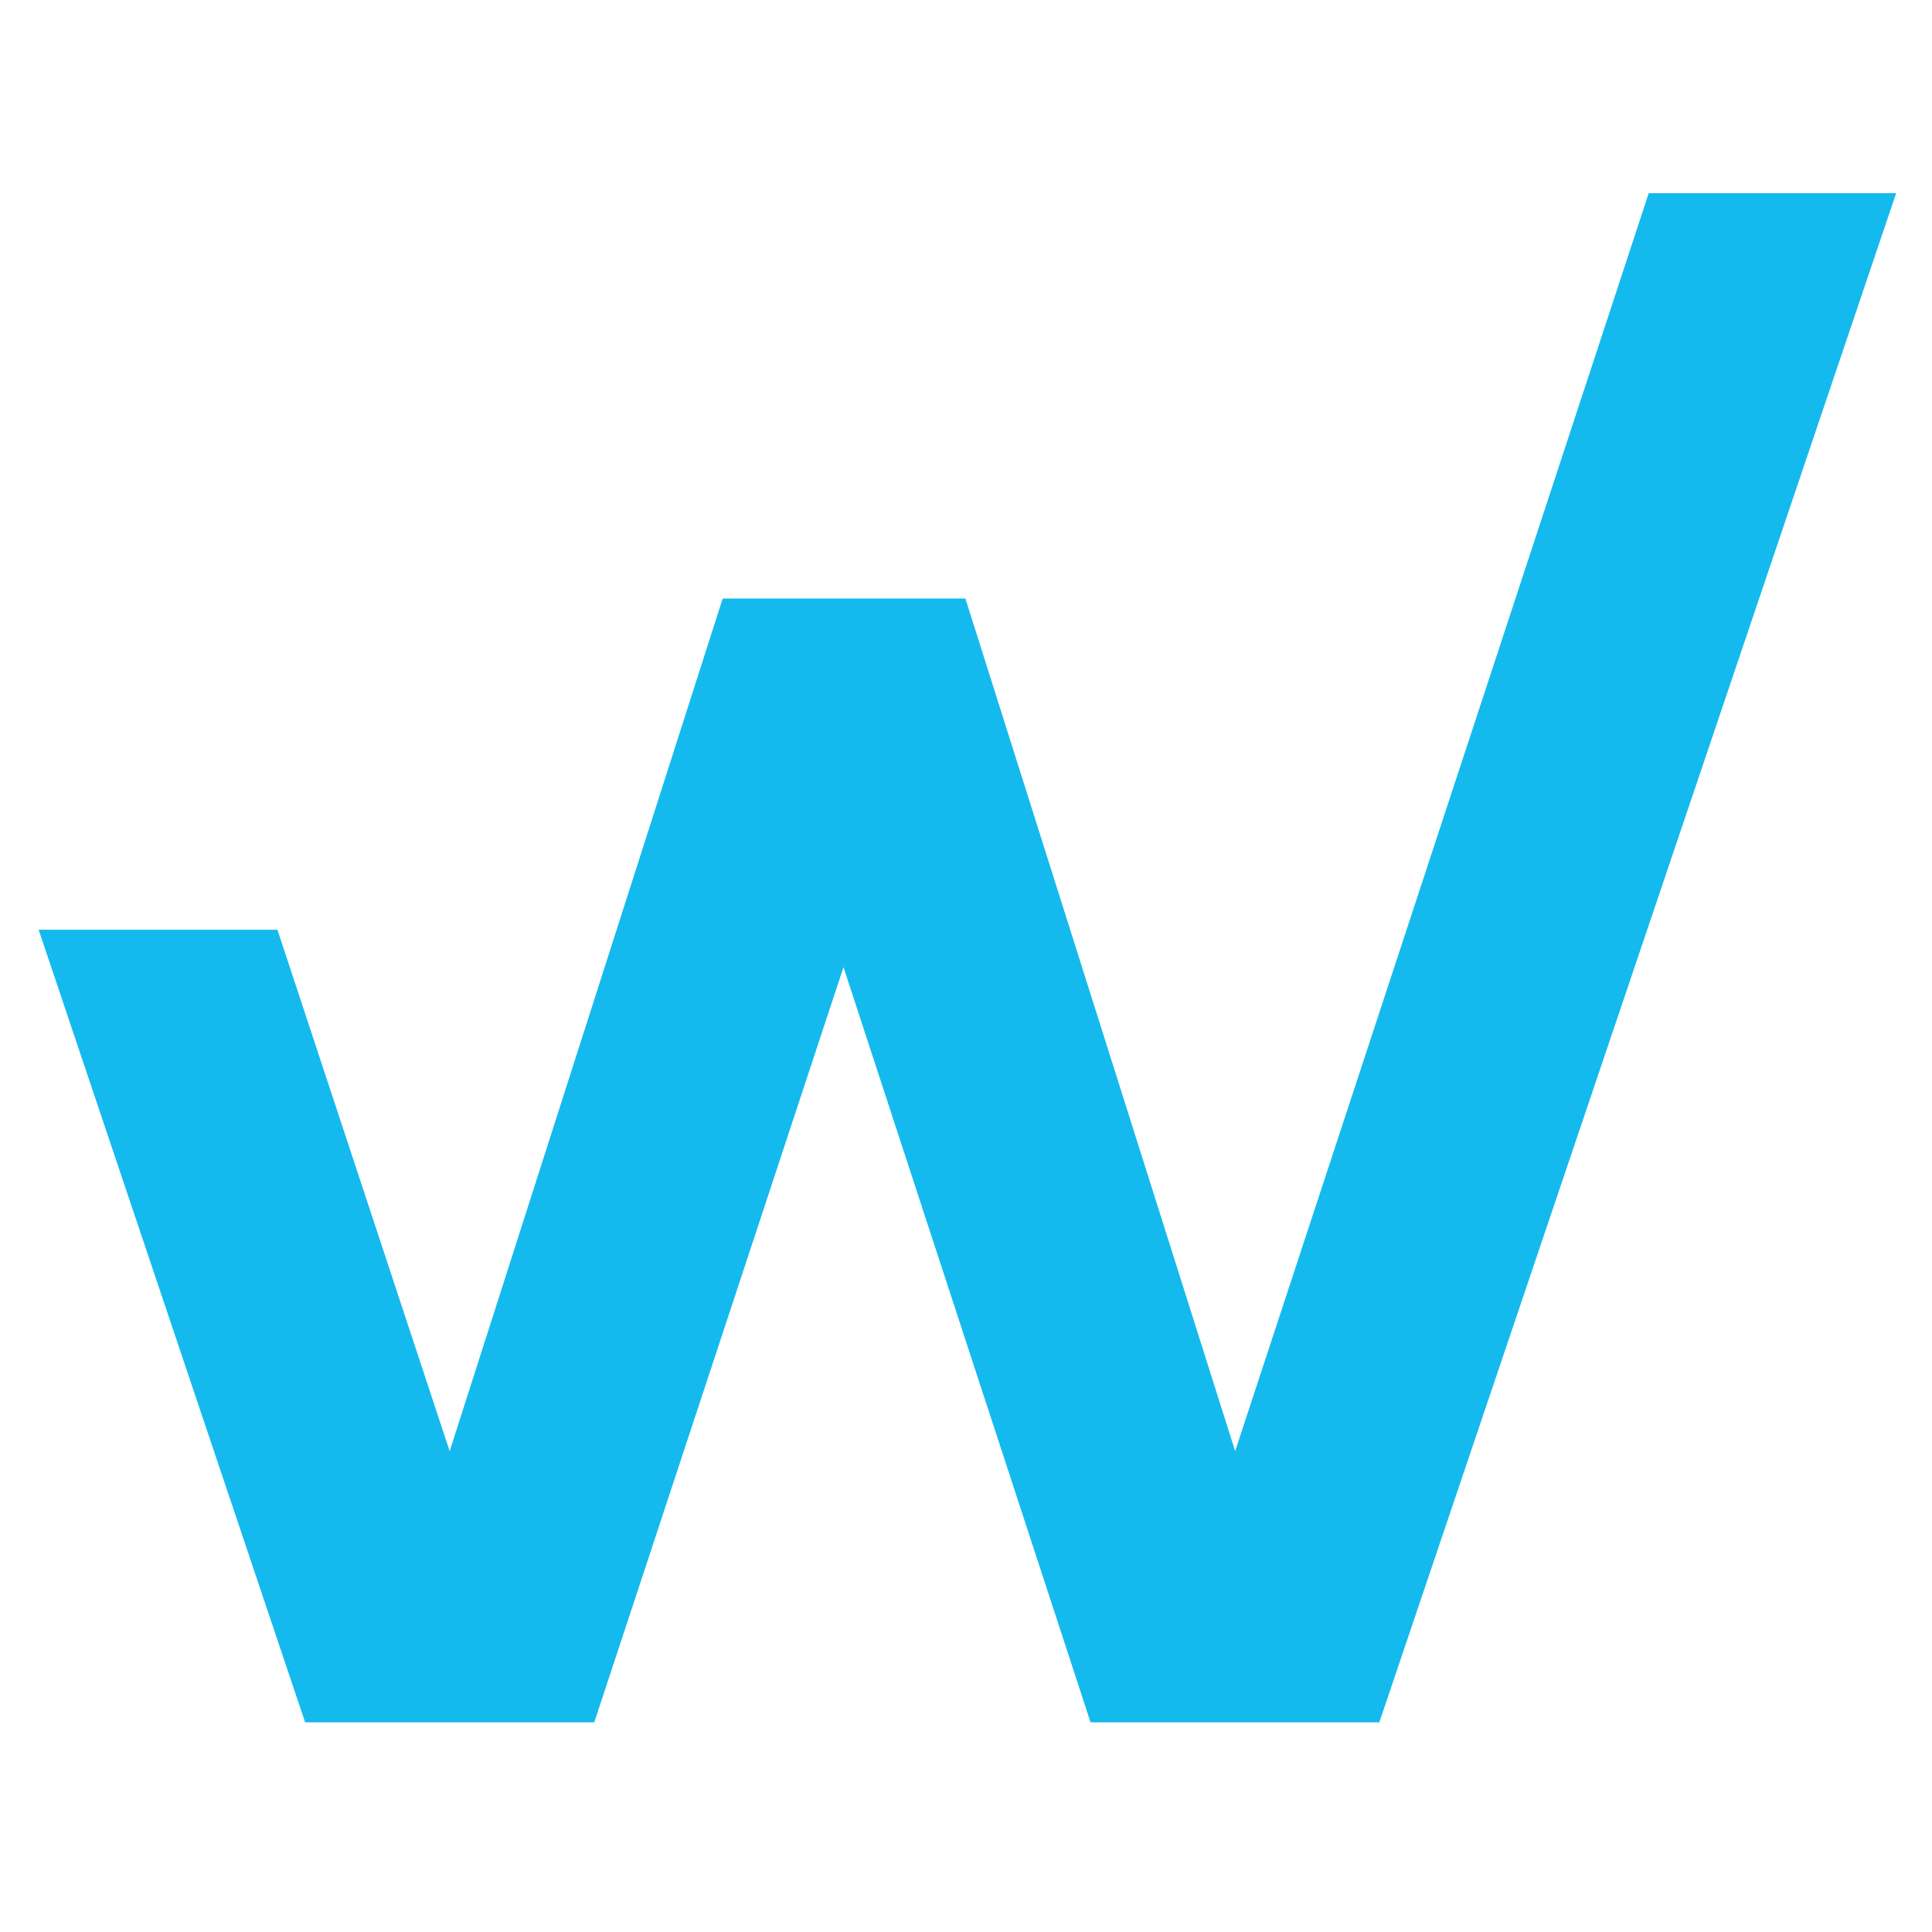
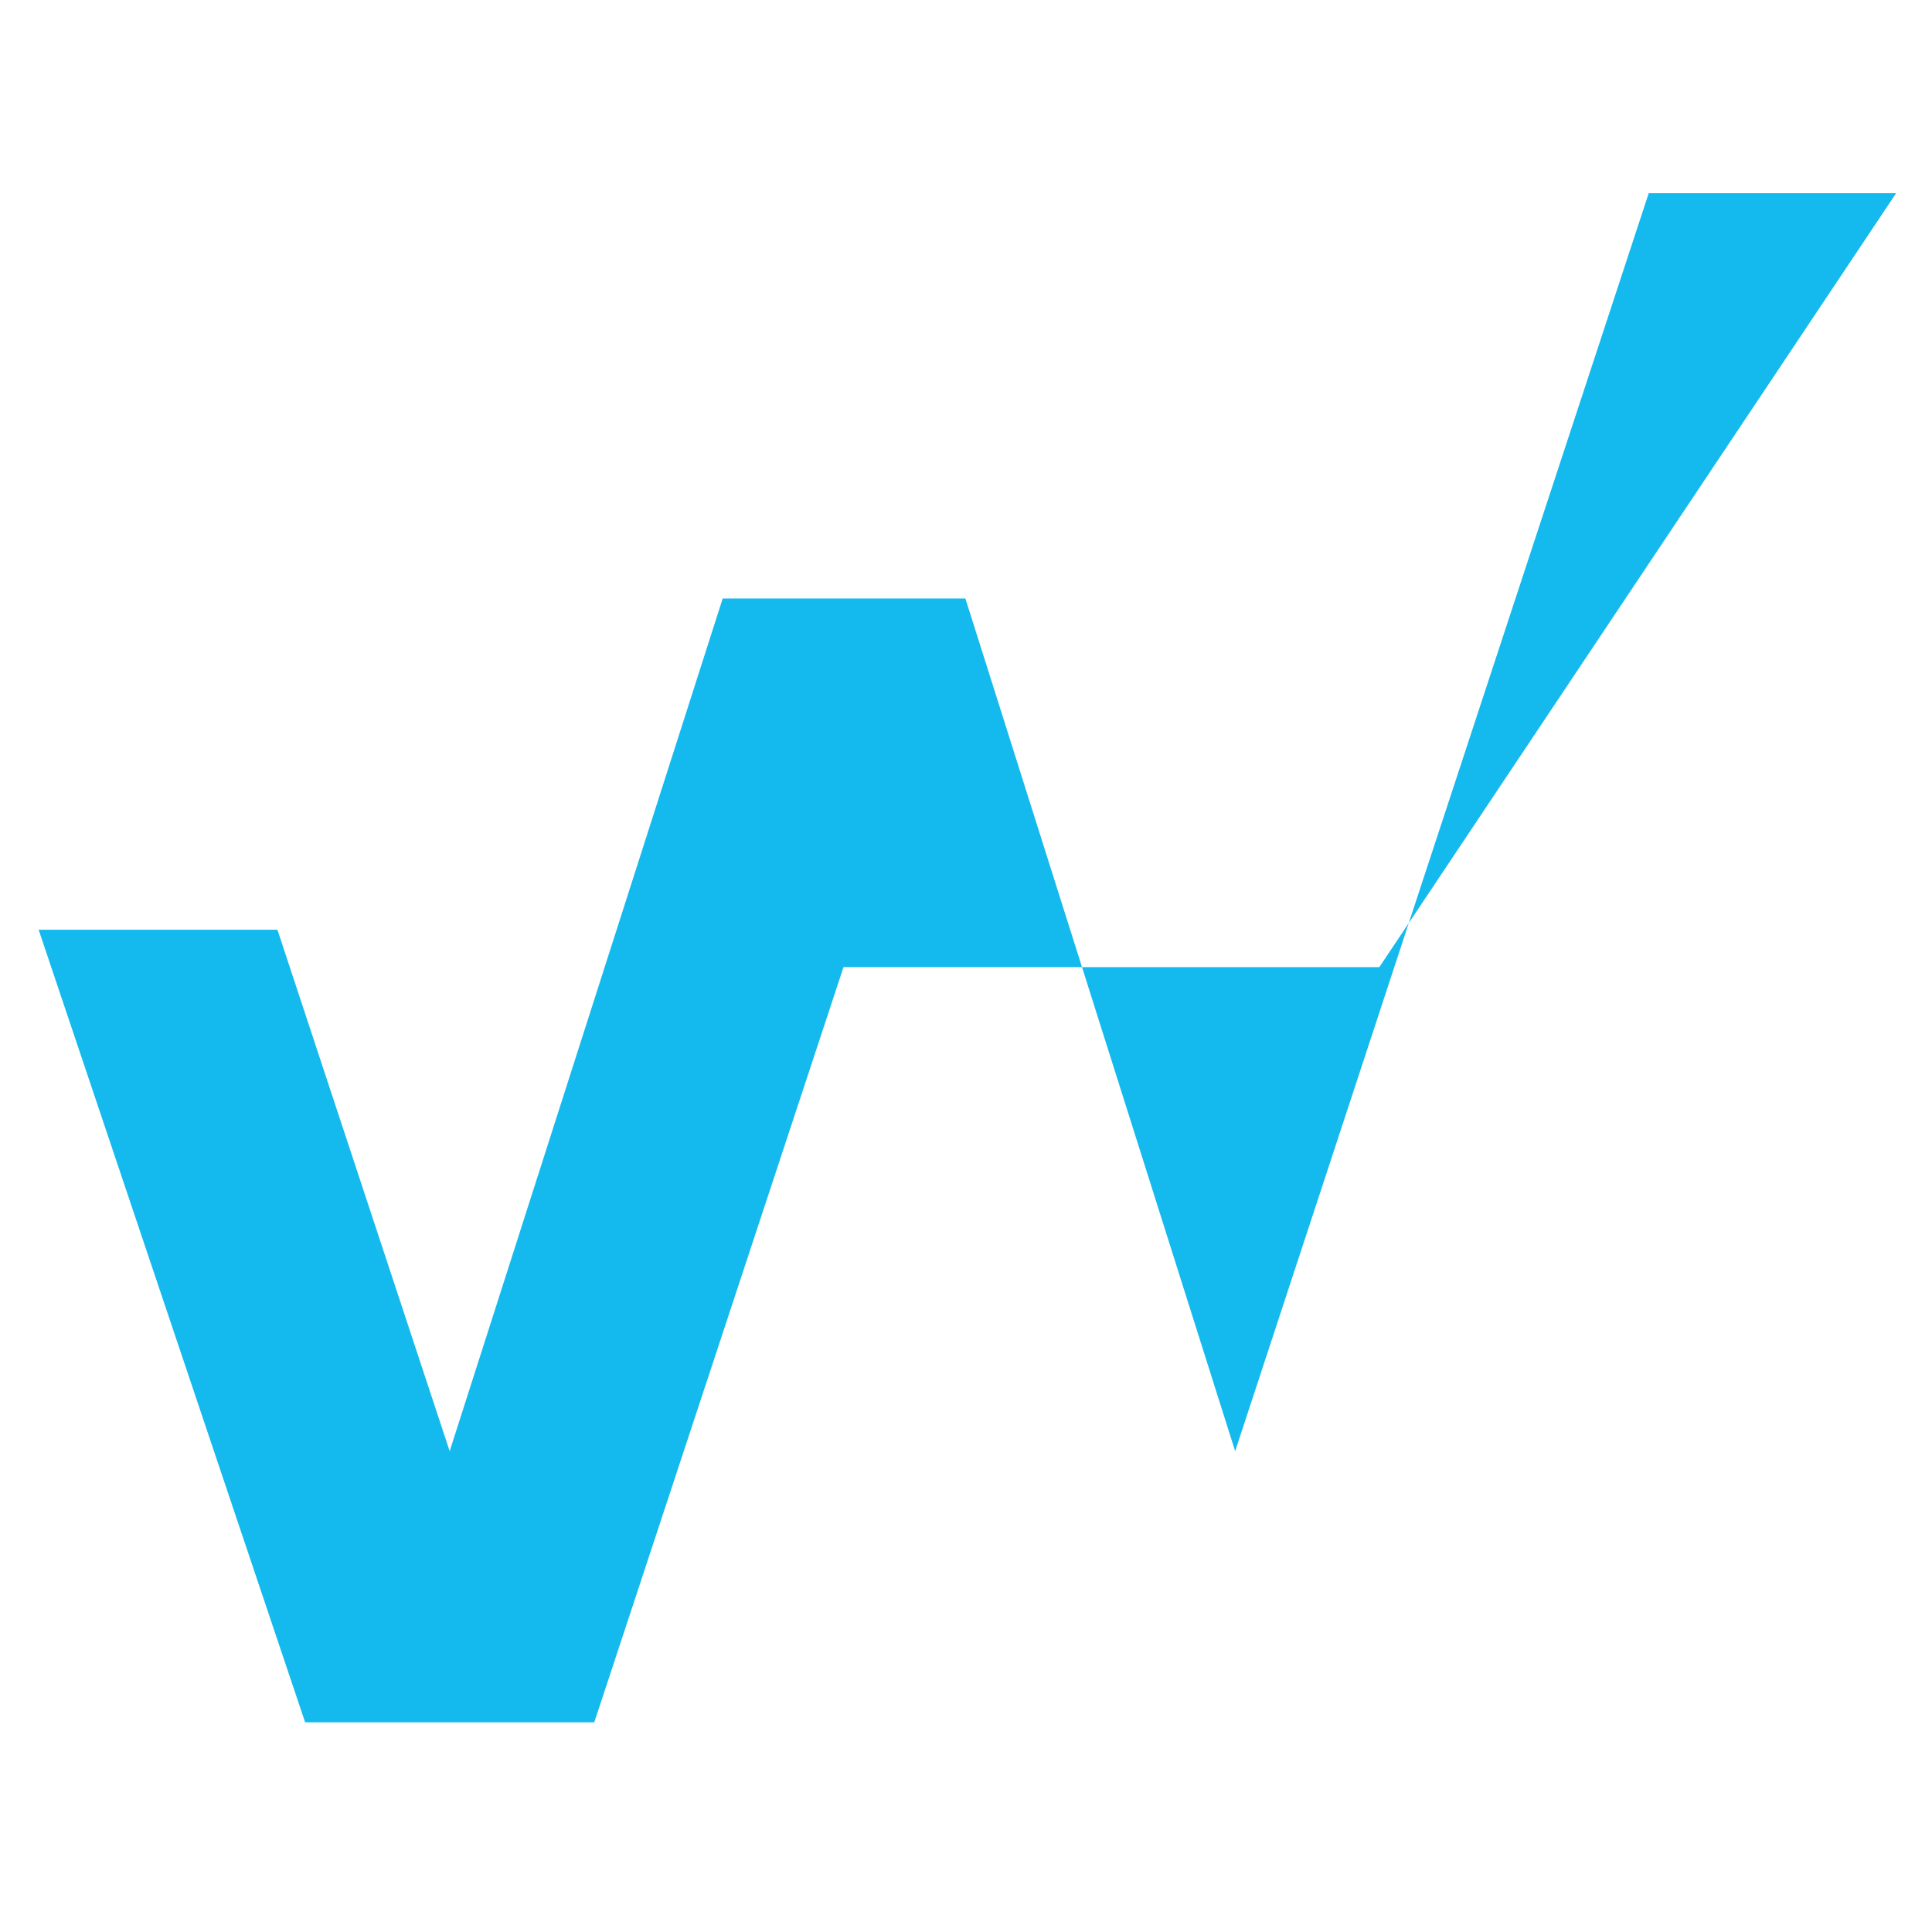
<svg xmlns="http://www.w3.org/2000/svg" width="32" height="32" viewBox="0 0 32 32" fill="none">
-   <path d="M31.406 3.2H27.308L20.458 24.036L15.99 9.913H15.984H11.975H11.97L7.448 24.036L4.595 15.399H0.64L5.054 28.527H9.843L13.971 16.019L18.063 28.527H22.846L31.406 3.2Z" fill="#14BAED" />
+   <path d="M31.406 3.2H27.308L20.458 24.036L15.99 9.913H15.984H11.975H11.97L7.448 24.036L4.595 15.399H0.64L5.054 28.527H9.843L13.971 16.019H22.846L31.406 3.2Z" fill="#14BAED" />
</svg>